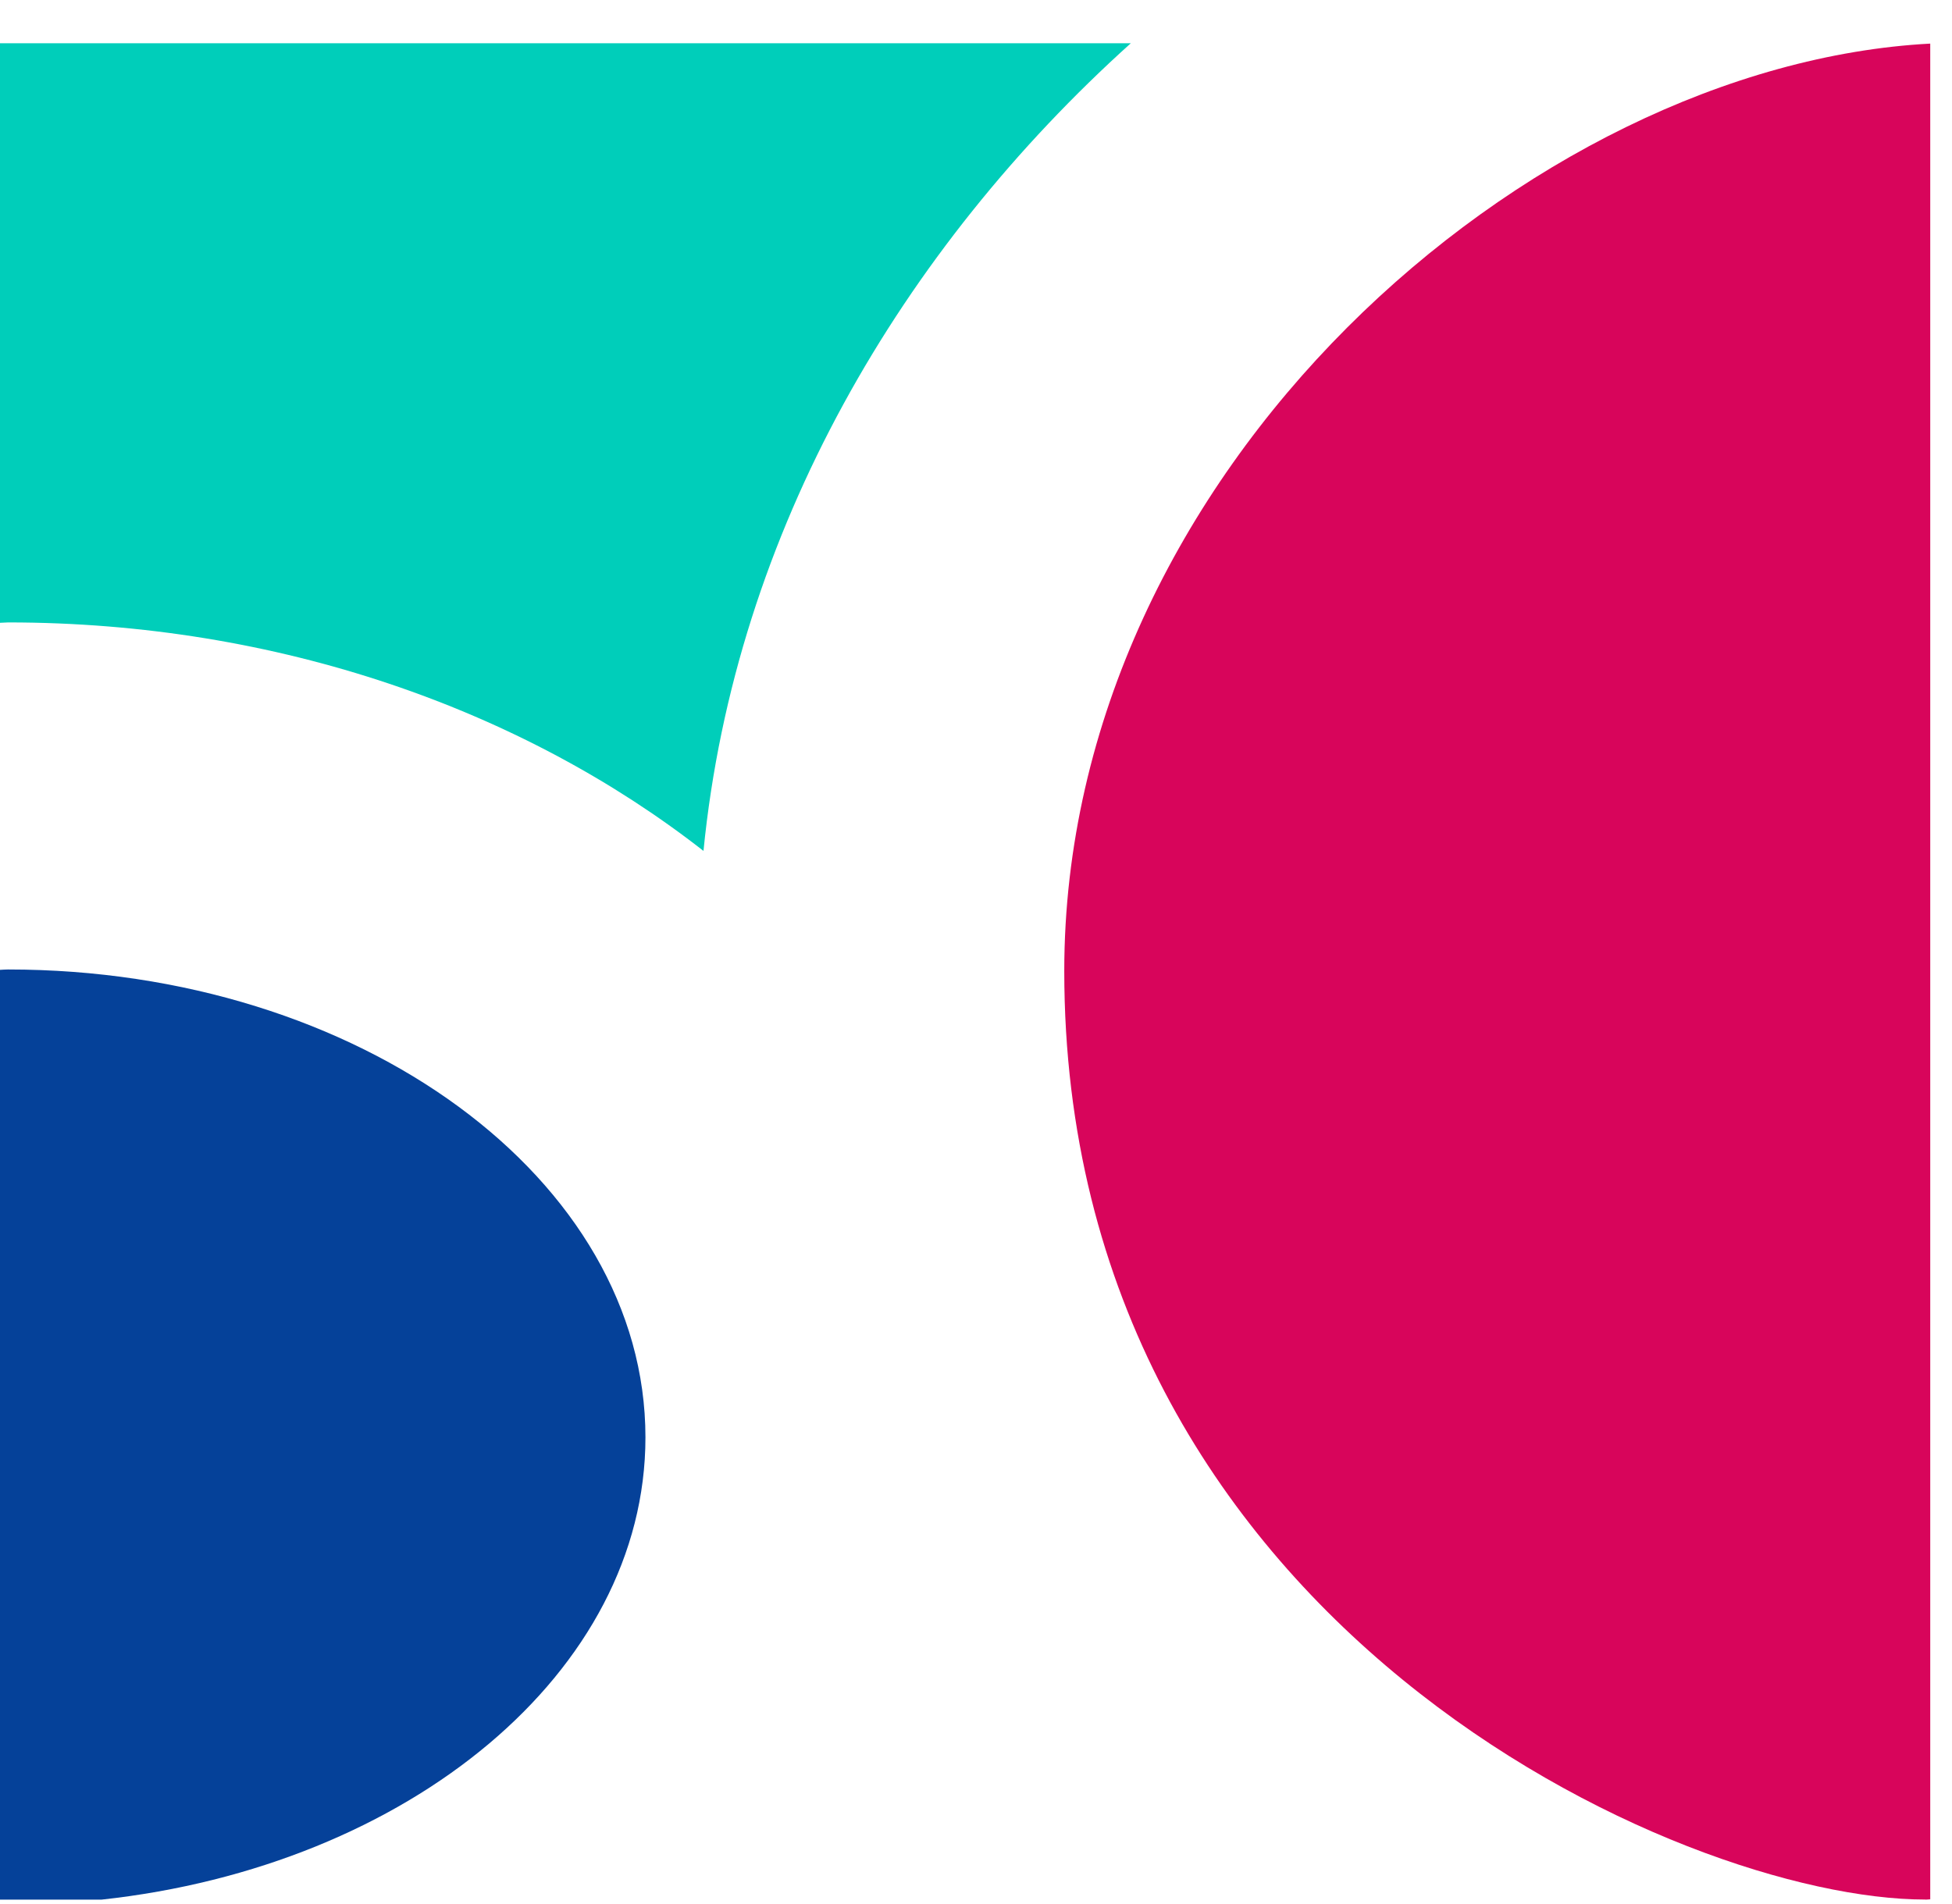
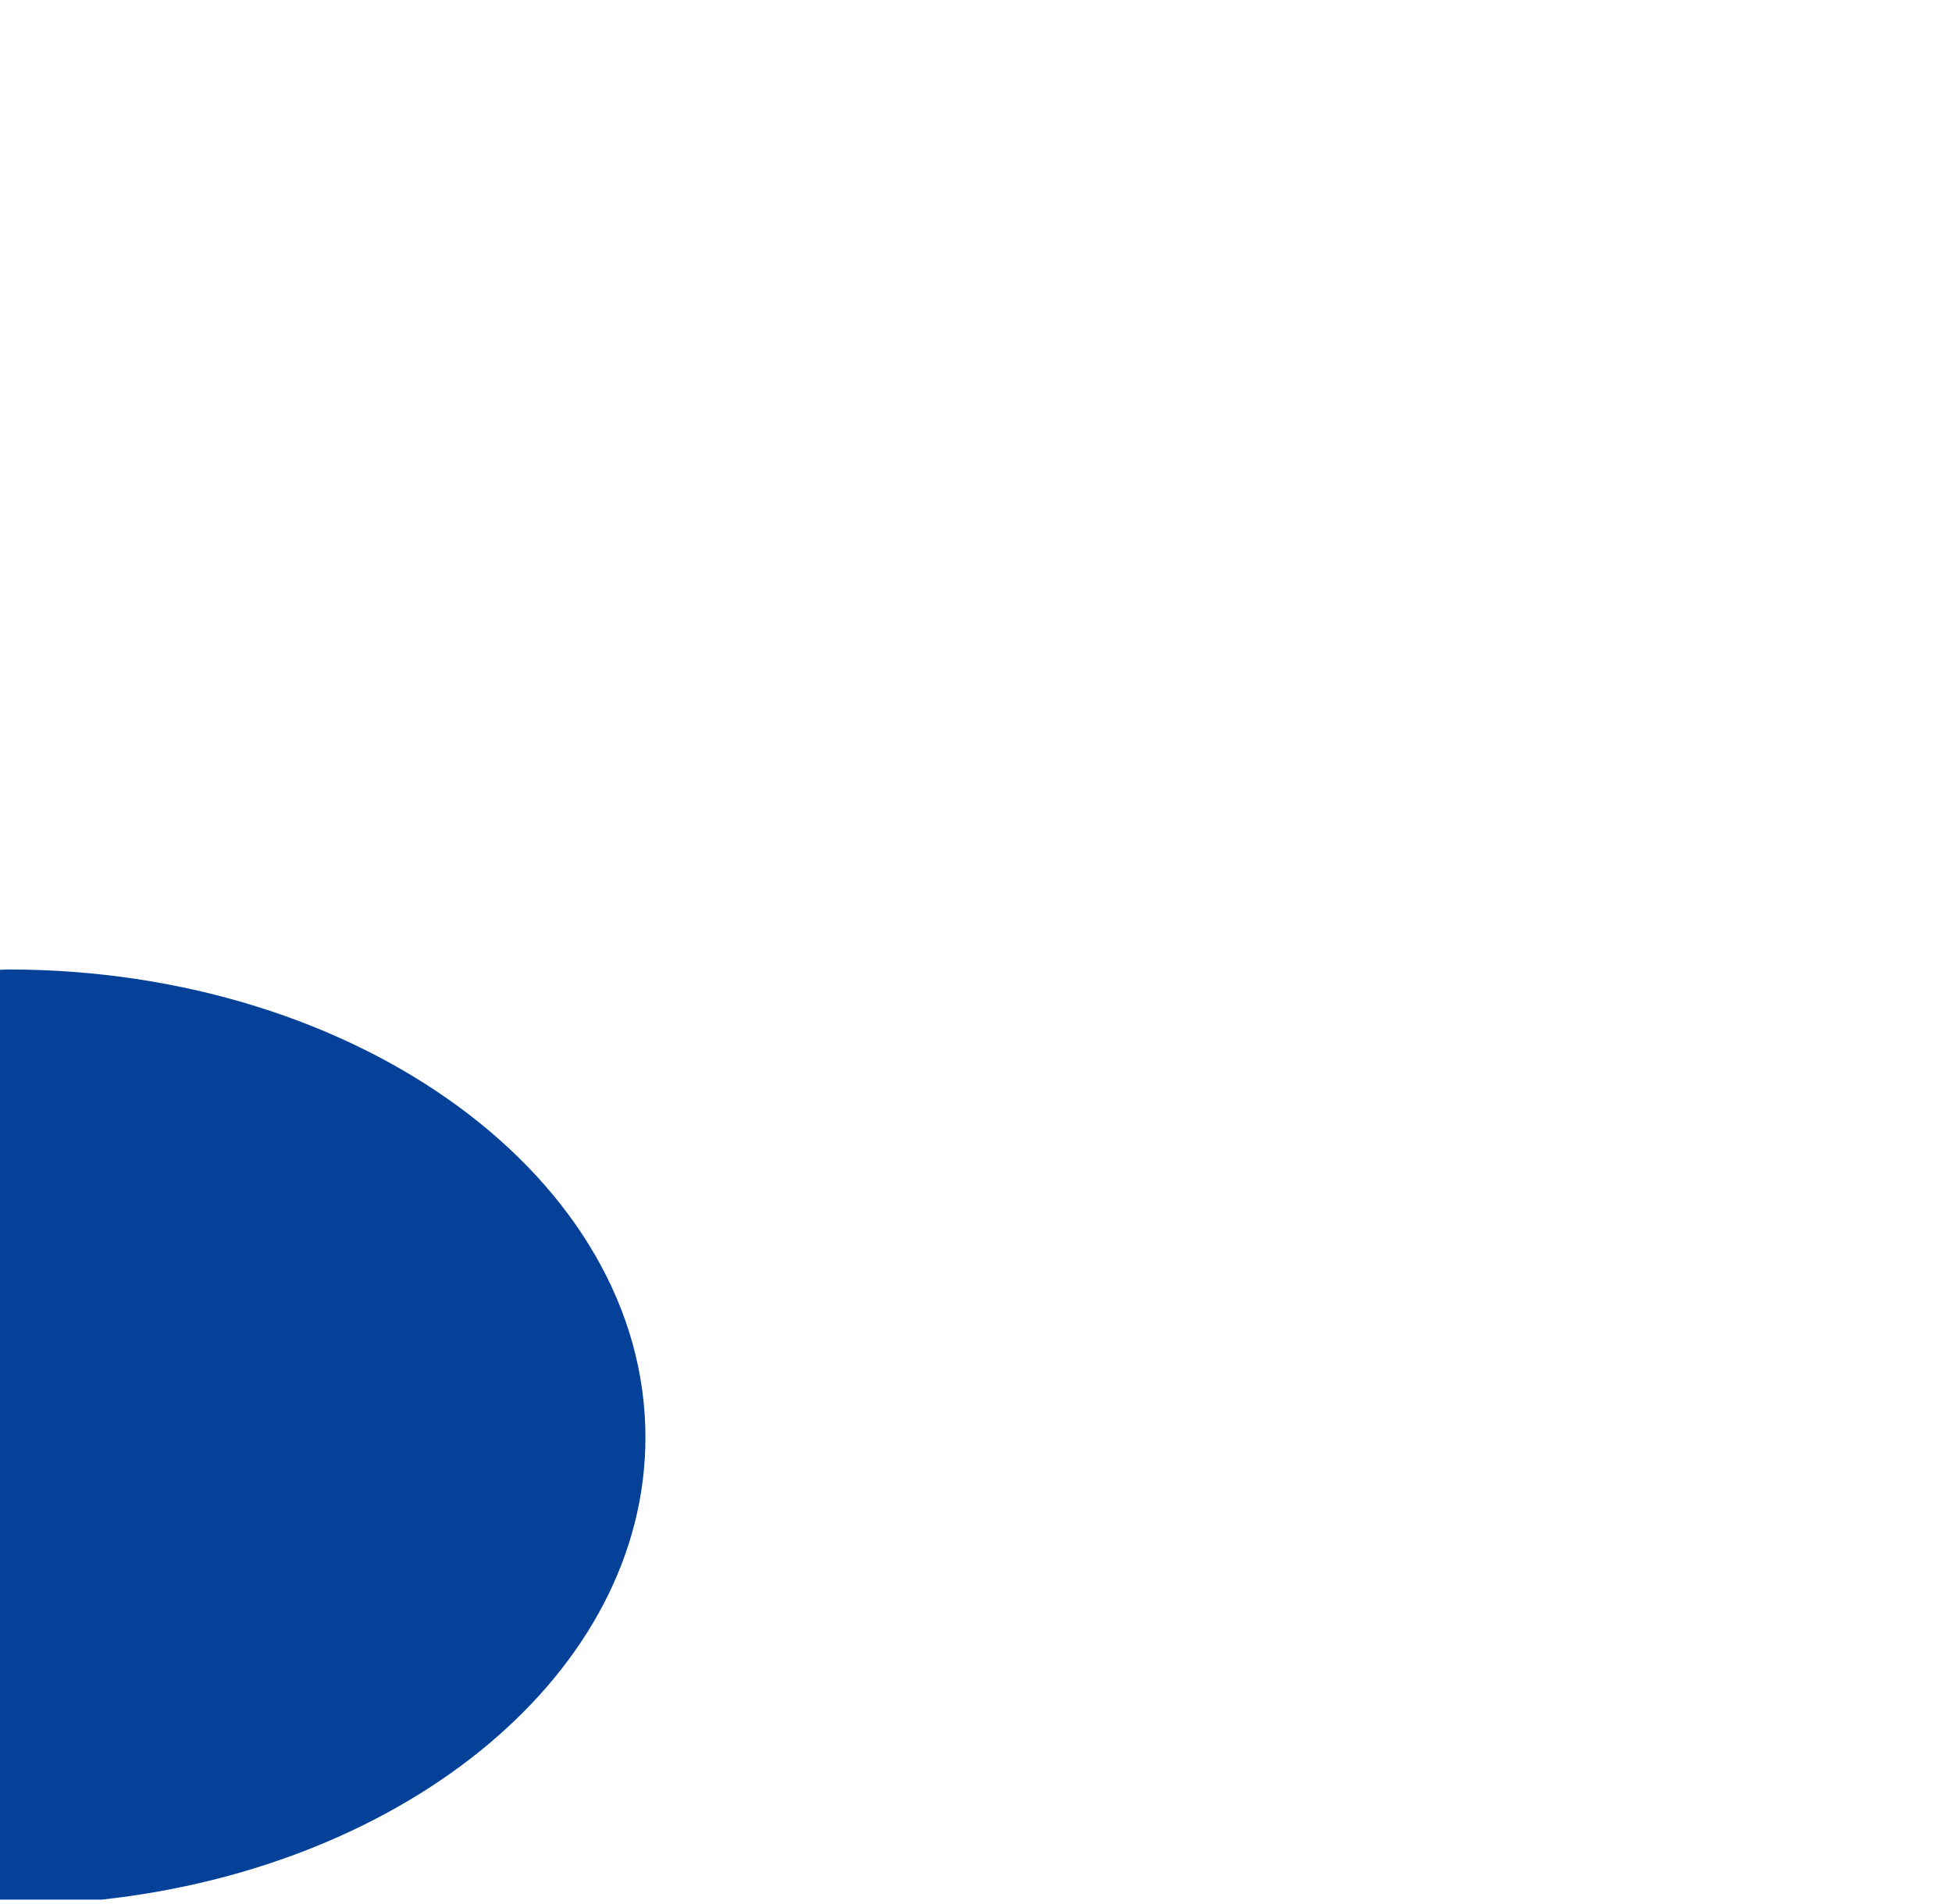
<svg xmlns="http://www.w3.org/2000/svg" width="41" height="40" viewBox="0 0 41 40" fill="none">
  <path d="M13.557 30.196C13.557 24.776 7.551 20.367 0.171 20.367C0.114 20.367 0.057 20.372 0 20.375V39.908H2.131C8.582 39.208 13.557 35.126 13.557 30.196Z" fill="#054199" />
-   <path d="M0.171 13.076C5.84 13.076 10.983 14.912 14.776 17.876C15.442 11.143 18.966 5.22 23.752 0.908H0V13.084C0.057 13.084 0.114 13.076 0.171 13.076Z" fill="#00CEBA" />
-   <path d="M40.439 39.908C40.476 39.908 40.509 39.903 40.543 39.901V0.916C32.137 1.362 22.354 9.883 22.354 20.399C22.354 34.102 35.291 39.906 40.437 39.906L40.439 39.908Z" fill="#D8055B" />
</svg>